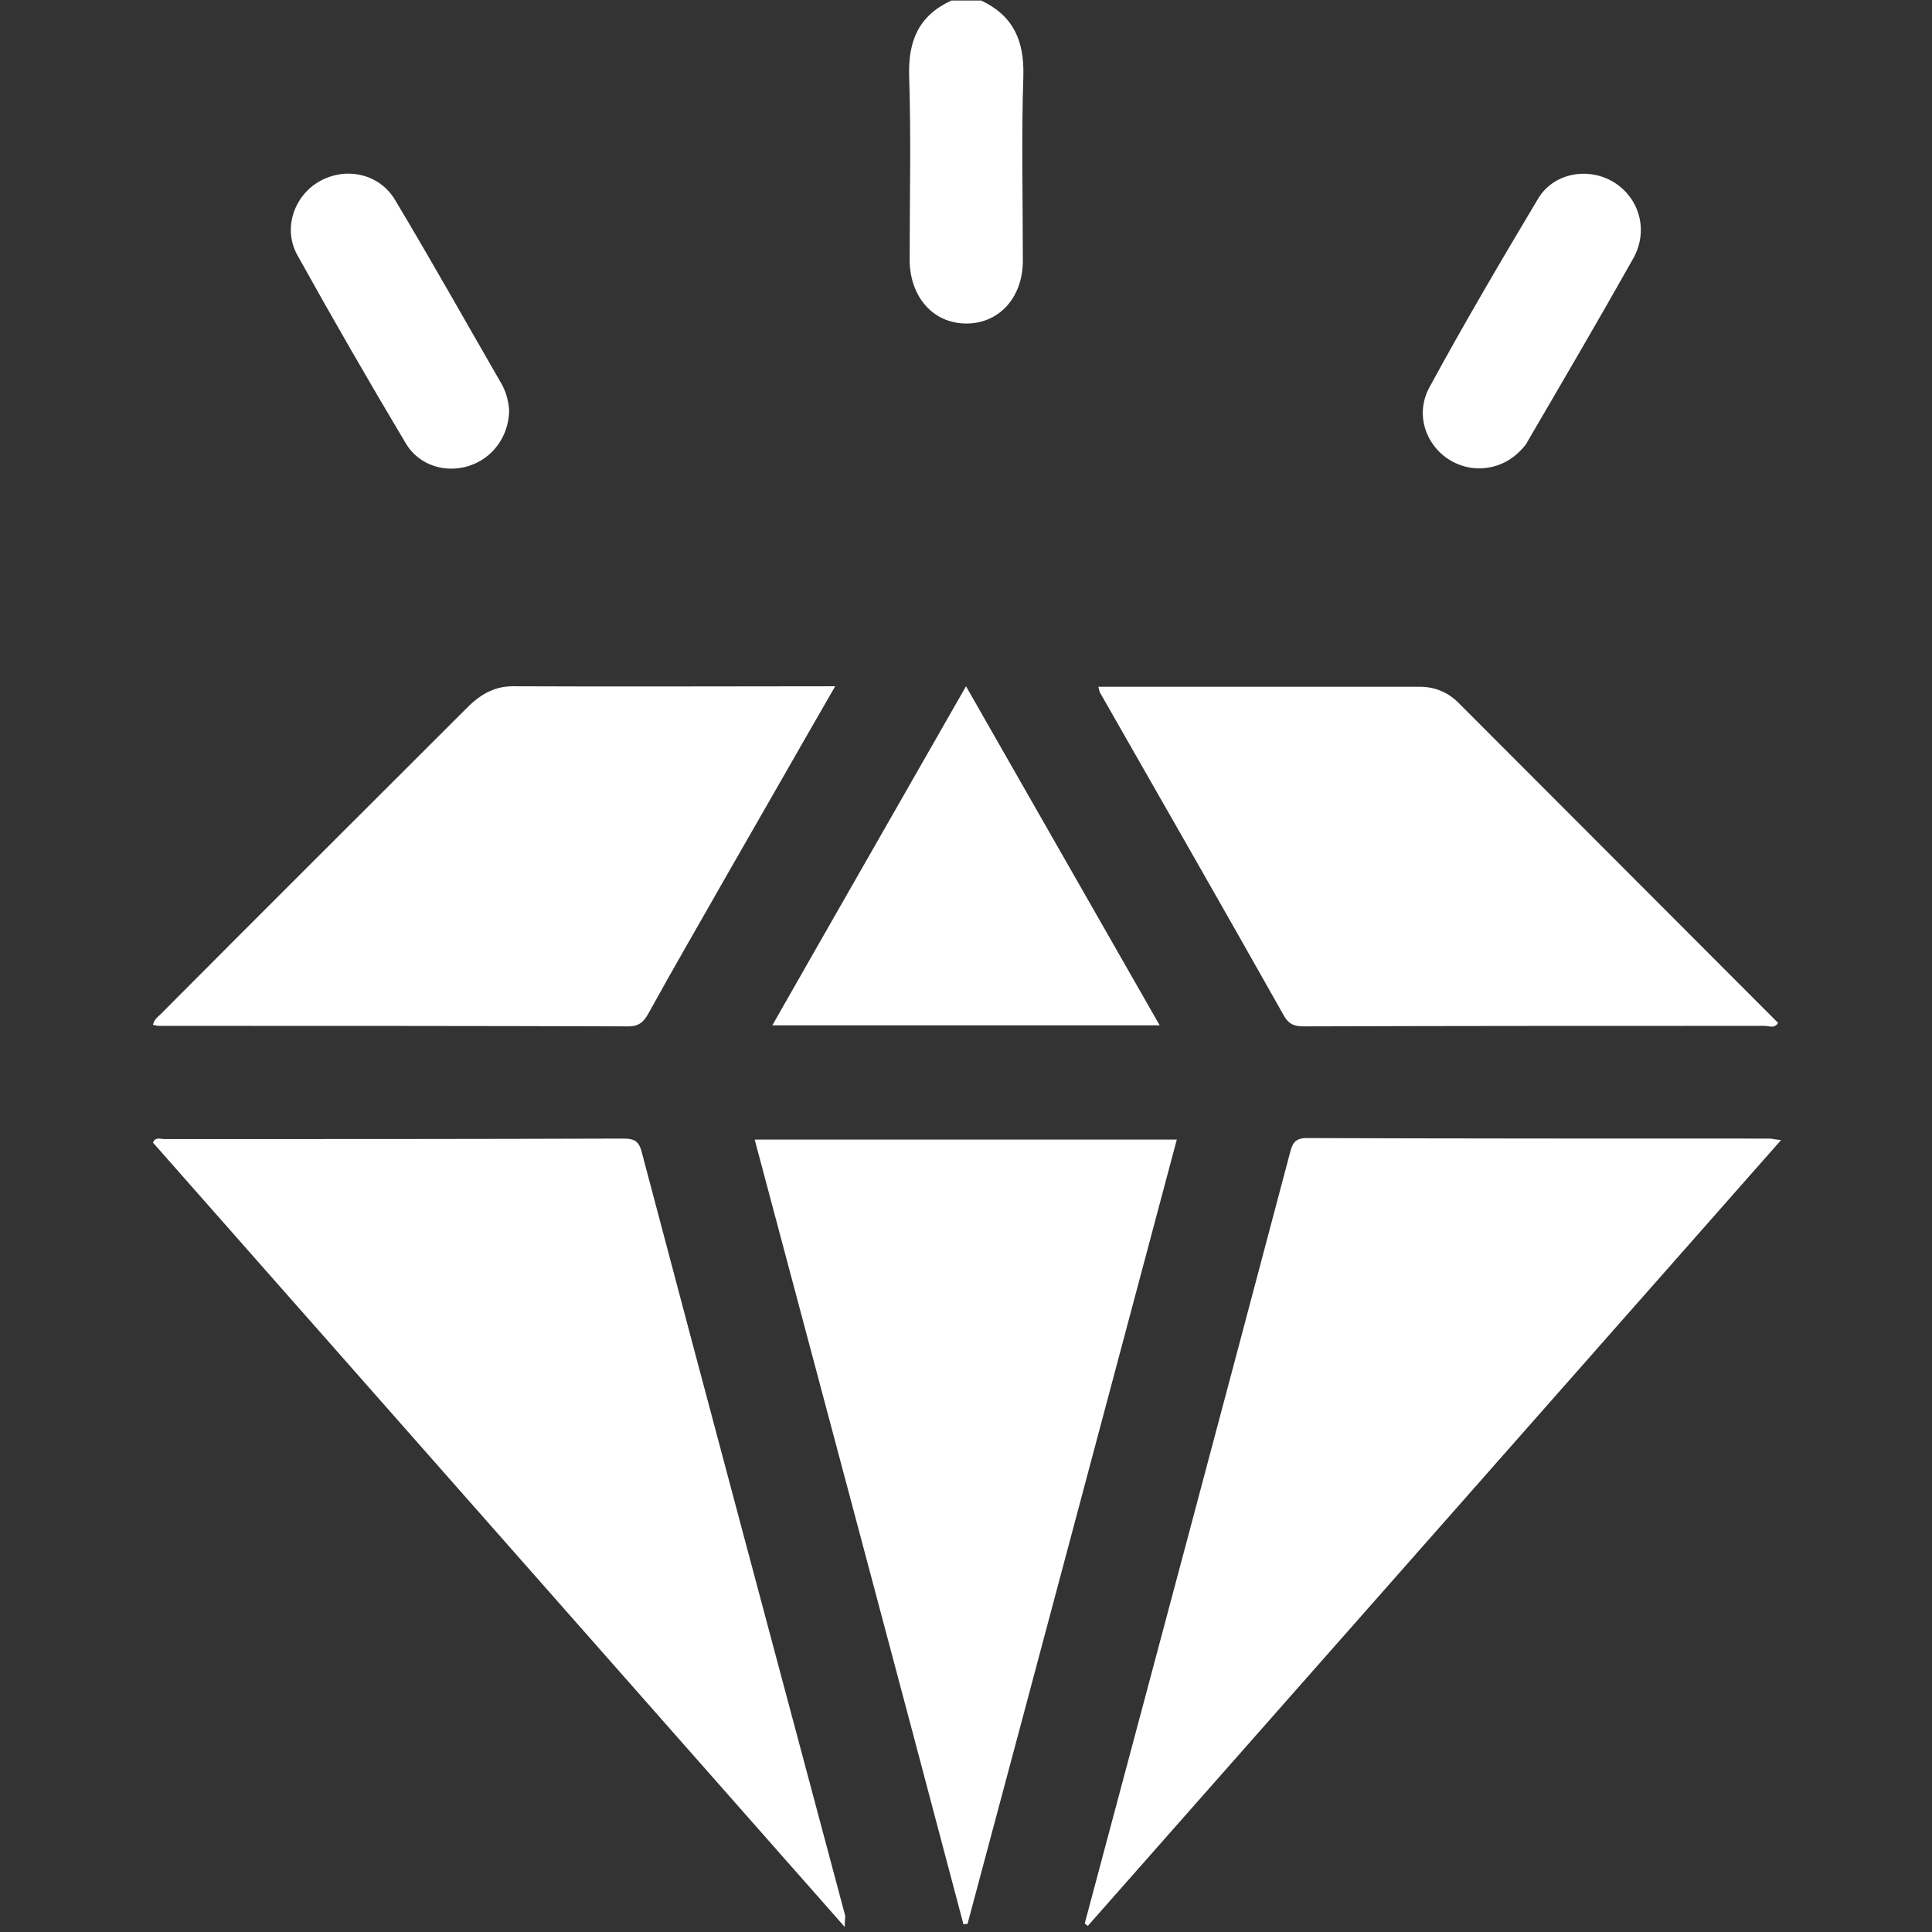
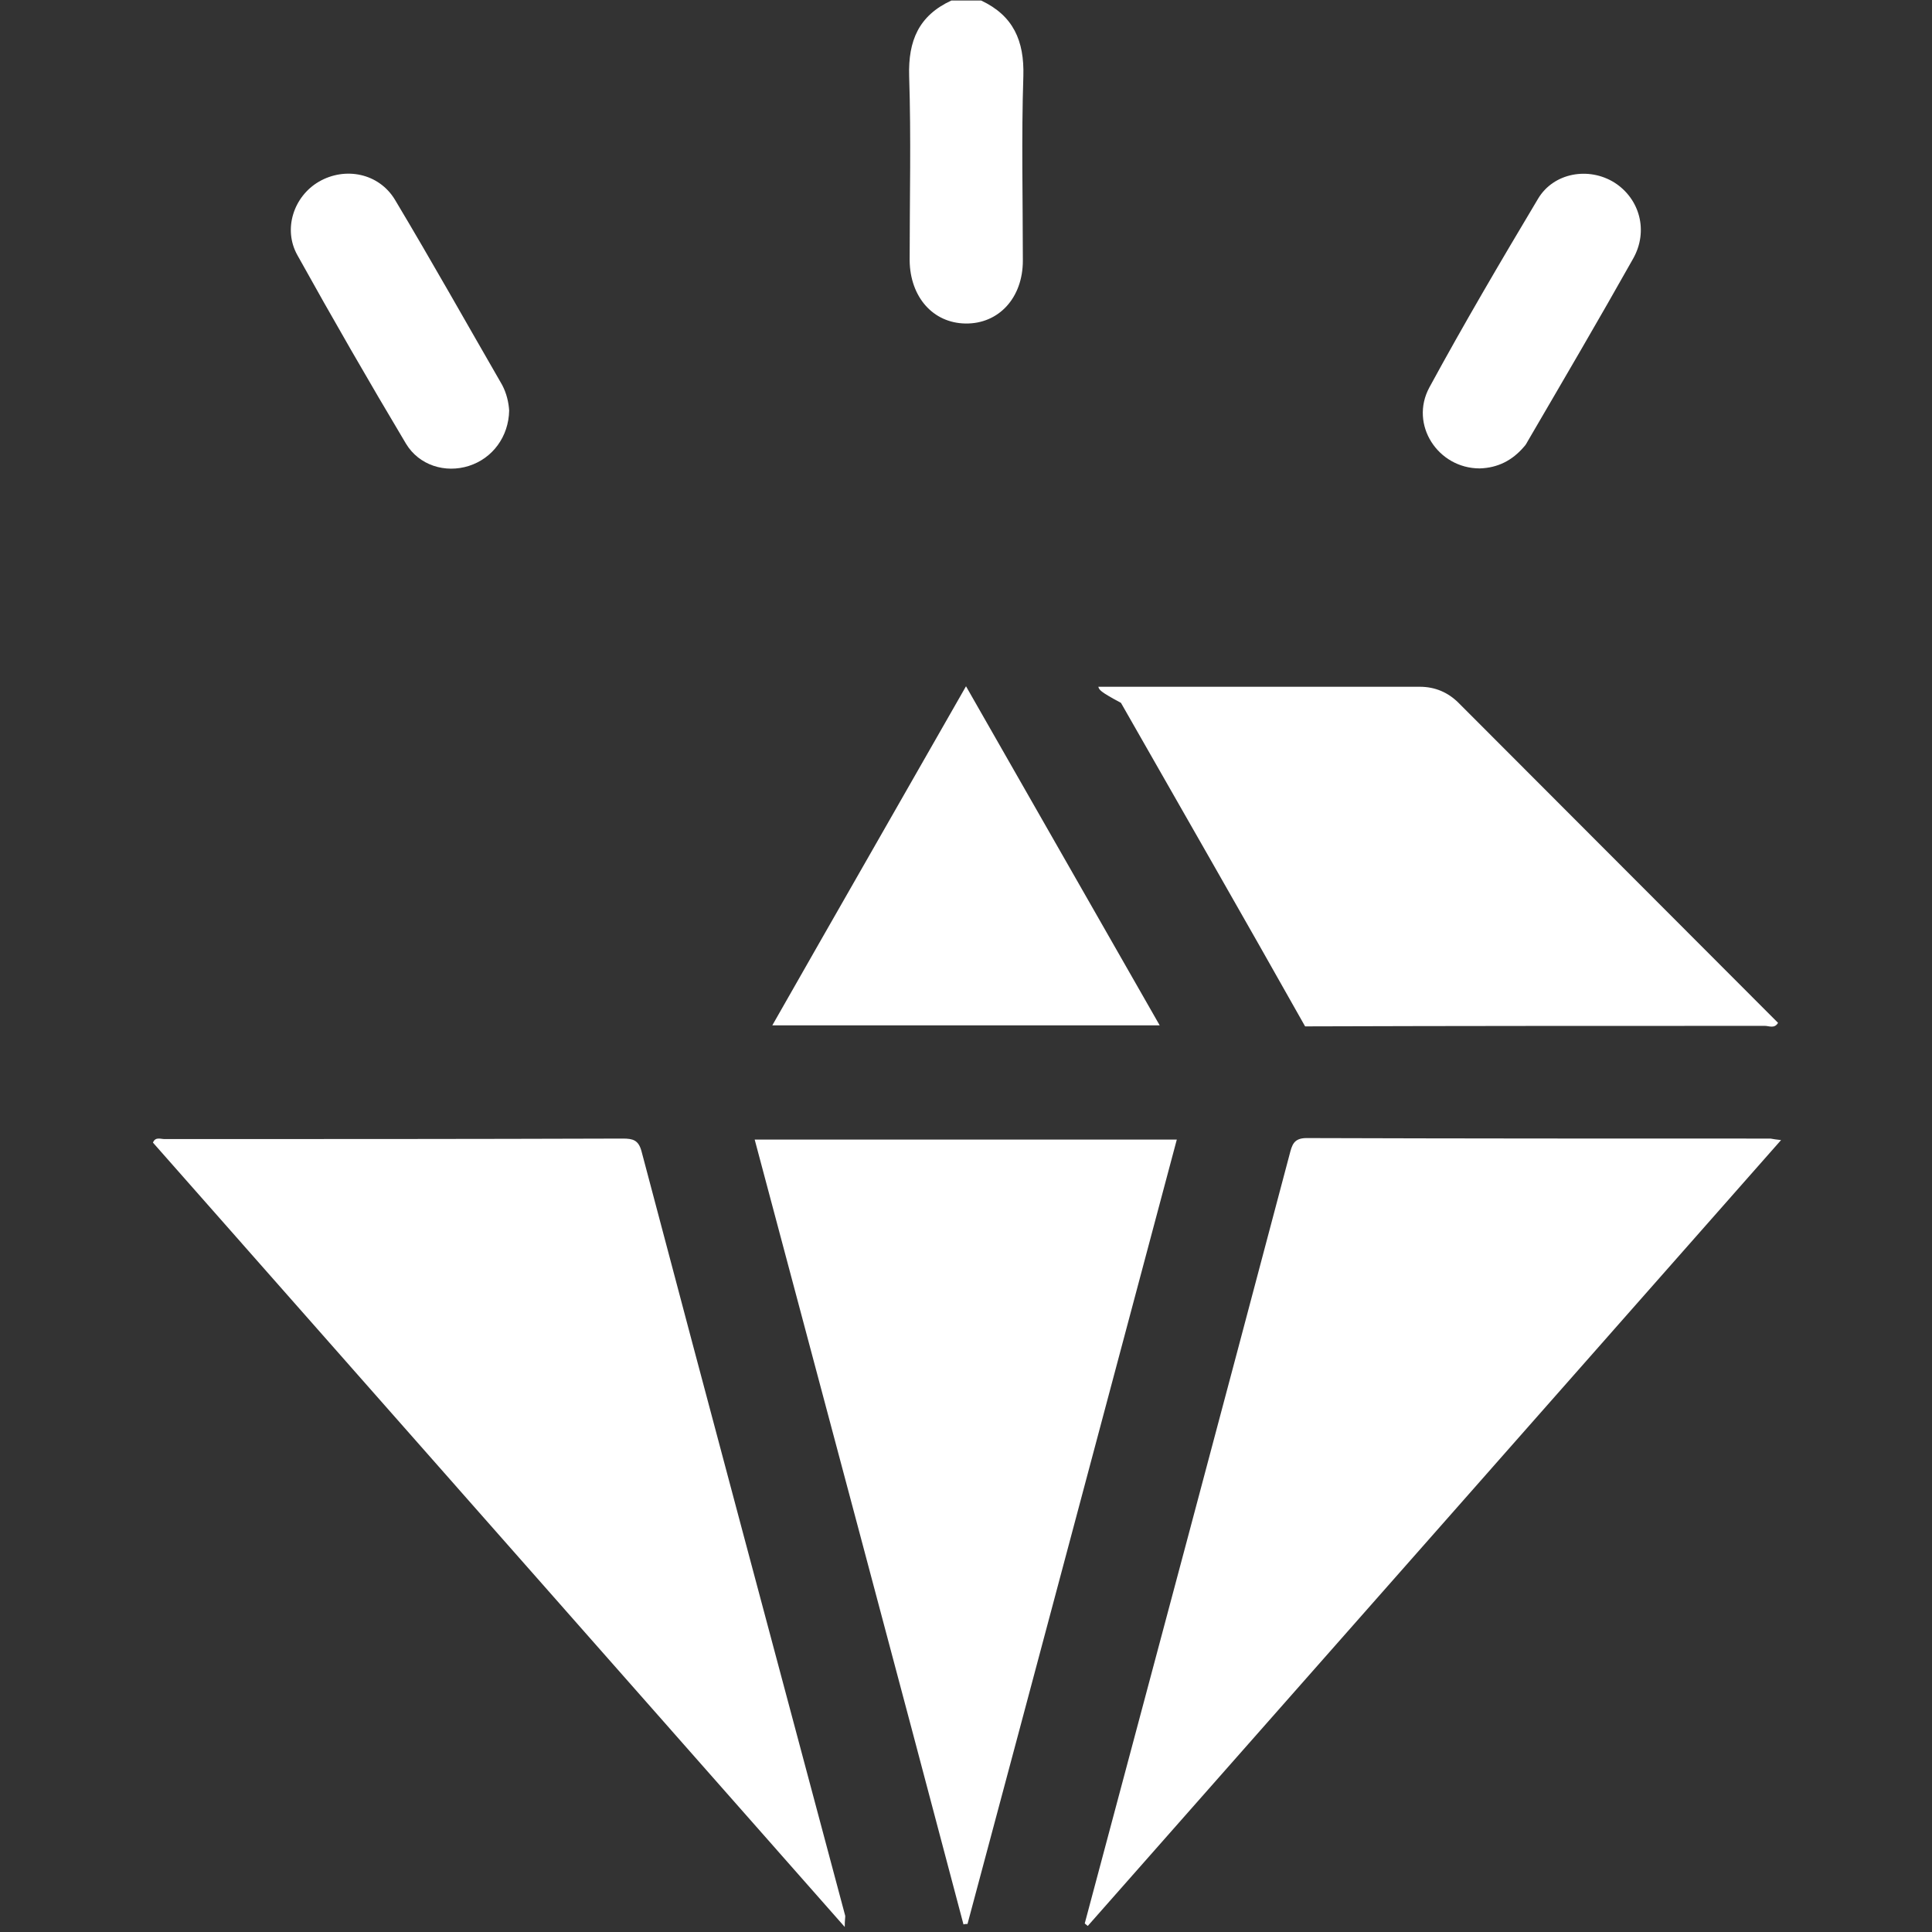
<svg xmlns="http://www.w3.org/2000/svg" version="1.1" id="Layer_1" x="0px" y="0px" viewBox="0 0 384 384" style="enable-background:new 0 0 384 384;" xml:space="preserve">
  <rect x="0" y="0" width="384" height="384" fill="#333333" stroke="none" />
  <style type="text/css">
	.st0{fill:#FFFFFF;}
</style>
  <g>
    <path class="st0" d="M195,0.1c6.4,3,8.6,8,8.4,15c-0.4,12.2-0.1,24.5-0.1,36.7c0,7.4-4.8,12.6-11.4,12.5c-6.5-0.1-11-5.3-11.1-12.5   c0-12.2,0.3-24.5-0.1-36.7c-0.2-7,1.9-12,8.4-15C191,0.1,193,0.1,195,0.1z" />
    <path class="st0" d="M167.9,383c-46.2-52.4-91.8-104.1-137.5-155.9c0.5-1.2,1.5-0.7,2.3-0.7c30.4,0,60.7,0,91.1-0.1   c2,0,3.1,0.3,3.7,2.5c13.4,50.7,27,101.4,40.5,152C168,381.3,167.9,381.6,167.9,383z" />
    <path class="st0" d="M354,226.6c-46.2,52.4-92,104.3-137.8,156.2c-0.2-0.2-0.4-0.3-0.6-0.5c13.6-50.9,27.2-101.8,40.7-152.8   c0.5-1.9,0.8-3.3,3.4-3.3c30.7,0.1,61.5,0.1,92.2,0.1C352.5,226.4,353,226.5,354,226.6z" />
    <path class="st0" d="M150,226.5c28.2,0,55.9,0,83.9,0c-13.9,52.1-27.7,104-41.6,155.9c-0.3,0-0.5,0-0.8,0.1   C177.8,330.6,163.9,278.7,150,226.5z" />
-     <path class="st0" d="M166,136.4c-7.5,13-14.6,25.5-21.8,38c-5.1,9-10.3,17.9-15.3,27c-0.9,1.6-1.8,2.6-4,2.6   c-31.1-0.1-62.2-0.1-93.3-0.1c-0.3,0-0.7-0.1-1.2-0.2c0.3-1.3,1.3-1.8,2-2.6C52.4,181,72.5,161,92.5,141c2.6-2.7,5.5-4.6,9.4-4.6   C123.1,136.5,144.2,136.4,166,136.4z" />
-     <path class="st0" d="M218.3,136.5c21.5,0,42.7,0,63.9,0c3,0,5.6,1.1,7.7,3.2c21.2,21.2,42.3,42.4,63.5,63.6   c-0.7,1.2-1.8,0.6-2.6,0.6c-30.5,0-60.9,0-91.4,0.1c-1.9,0-3.1-0.2-4.2-2.1c-12.1-21.5-24.4-42.9-36.6-64.3   C218.5,137.4,218.5,137.1,218.3,136.5z" />
+     <path class="st0" d="M218.3,136.5c21.5,0,42.7,0,63.9,0c3,0,5.6,1.1,7.7,3.2c21.2,21.2,42.3,42.4,63.5,63.6   c-0.7,1.2-1.8,0.6-2.6,0.6c-30.5,0-60.9,0-91.4,0.1c-12.1-21.5-24.4-42.9-36.6-64.3   C218.5,137.4,218.5,137.1,218.3,136.5z" />
    <path class="st0" d="M230.5,203.8c-25.9,0-51.2,0-77,0c12.8-22.5,25.5-44.6,38.5-67.4C204.9,159,217.6,181.2,230.5,203.8z" />
    <path class="st0" d="M294.1,93.1c-8.3,0-14-8.7-10-16.1c6.9-12.7,14.2-25.1,21.6-37.5c3.1-5.2,10.1-6.4,15.2-3.2   c5,3.2,6.8,9.6,3.7,15.1c-6.8,12.1-13.9,24.2-20.9,36.2c-0.2,0.4-0.5,0.9-0.8,1.2C300.6,91.5,297.7,93,294.1,93.1z" />
    <path class="st0" d="M101.2,81.6c-0.1,5.2-3.3,9.5-8,11s-9.9-0.1-12.5-4.4c-7.4-12.4-14.6-24.9-21.6-37.5   c-2.9-5.2-0.7-11.7,4.3-14.6c5.2-3,11.9-1.7,15.1,3.6c7.3,12.2,14.2,24.5,21.3,36.8C100.7,78.2,101.1,80,101.2,81.6z" />
  </g>
</svg>